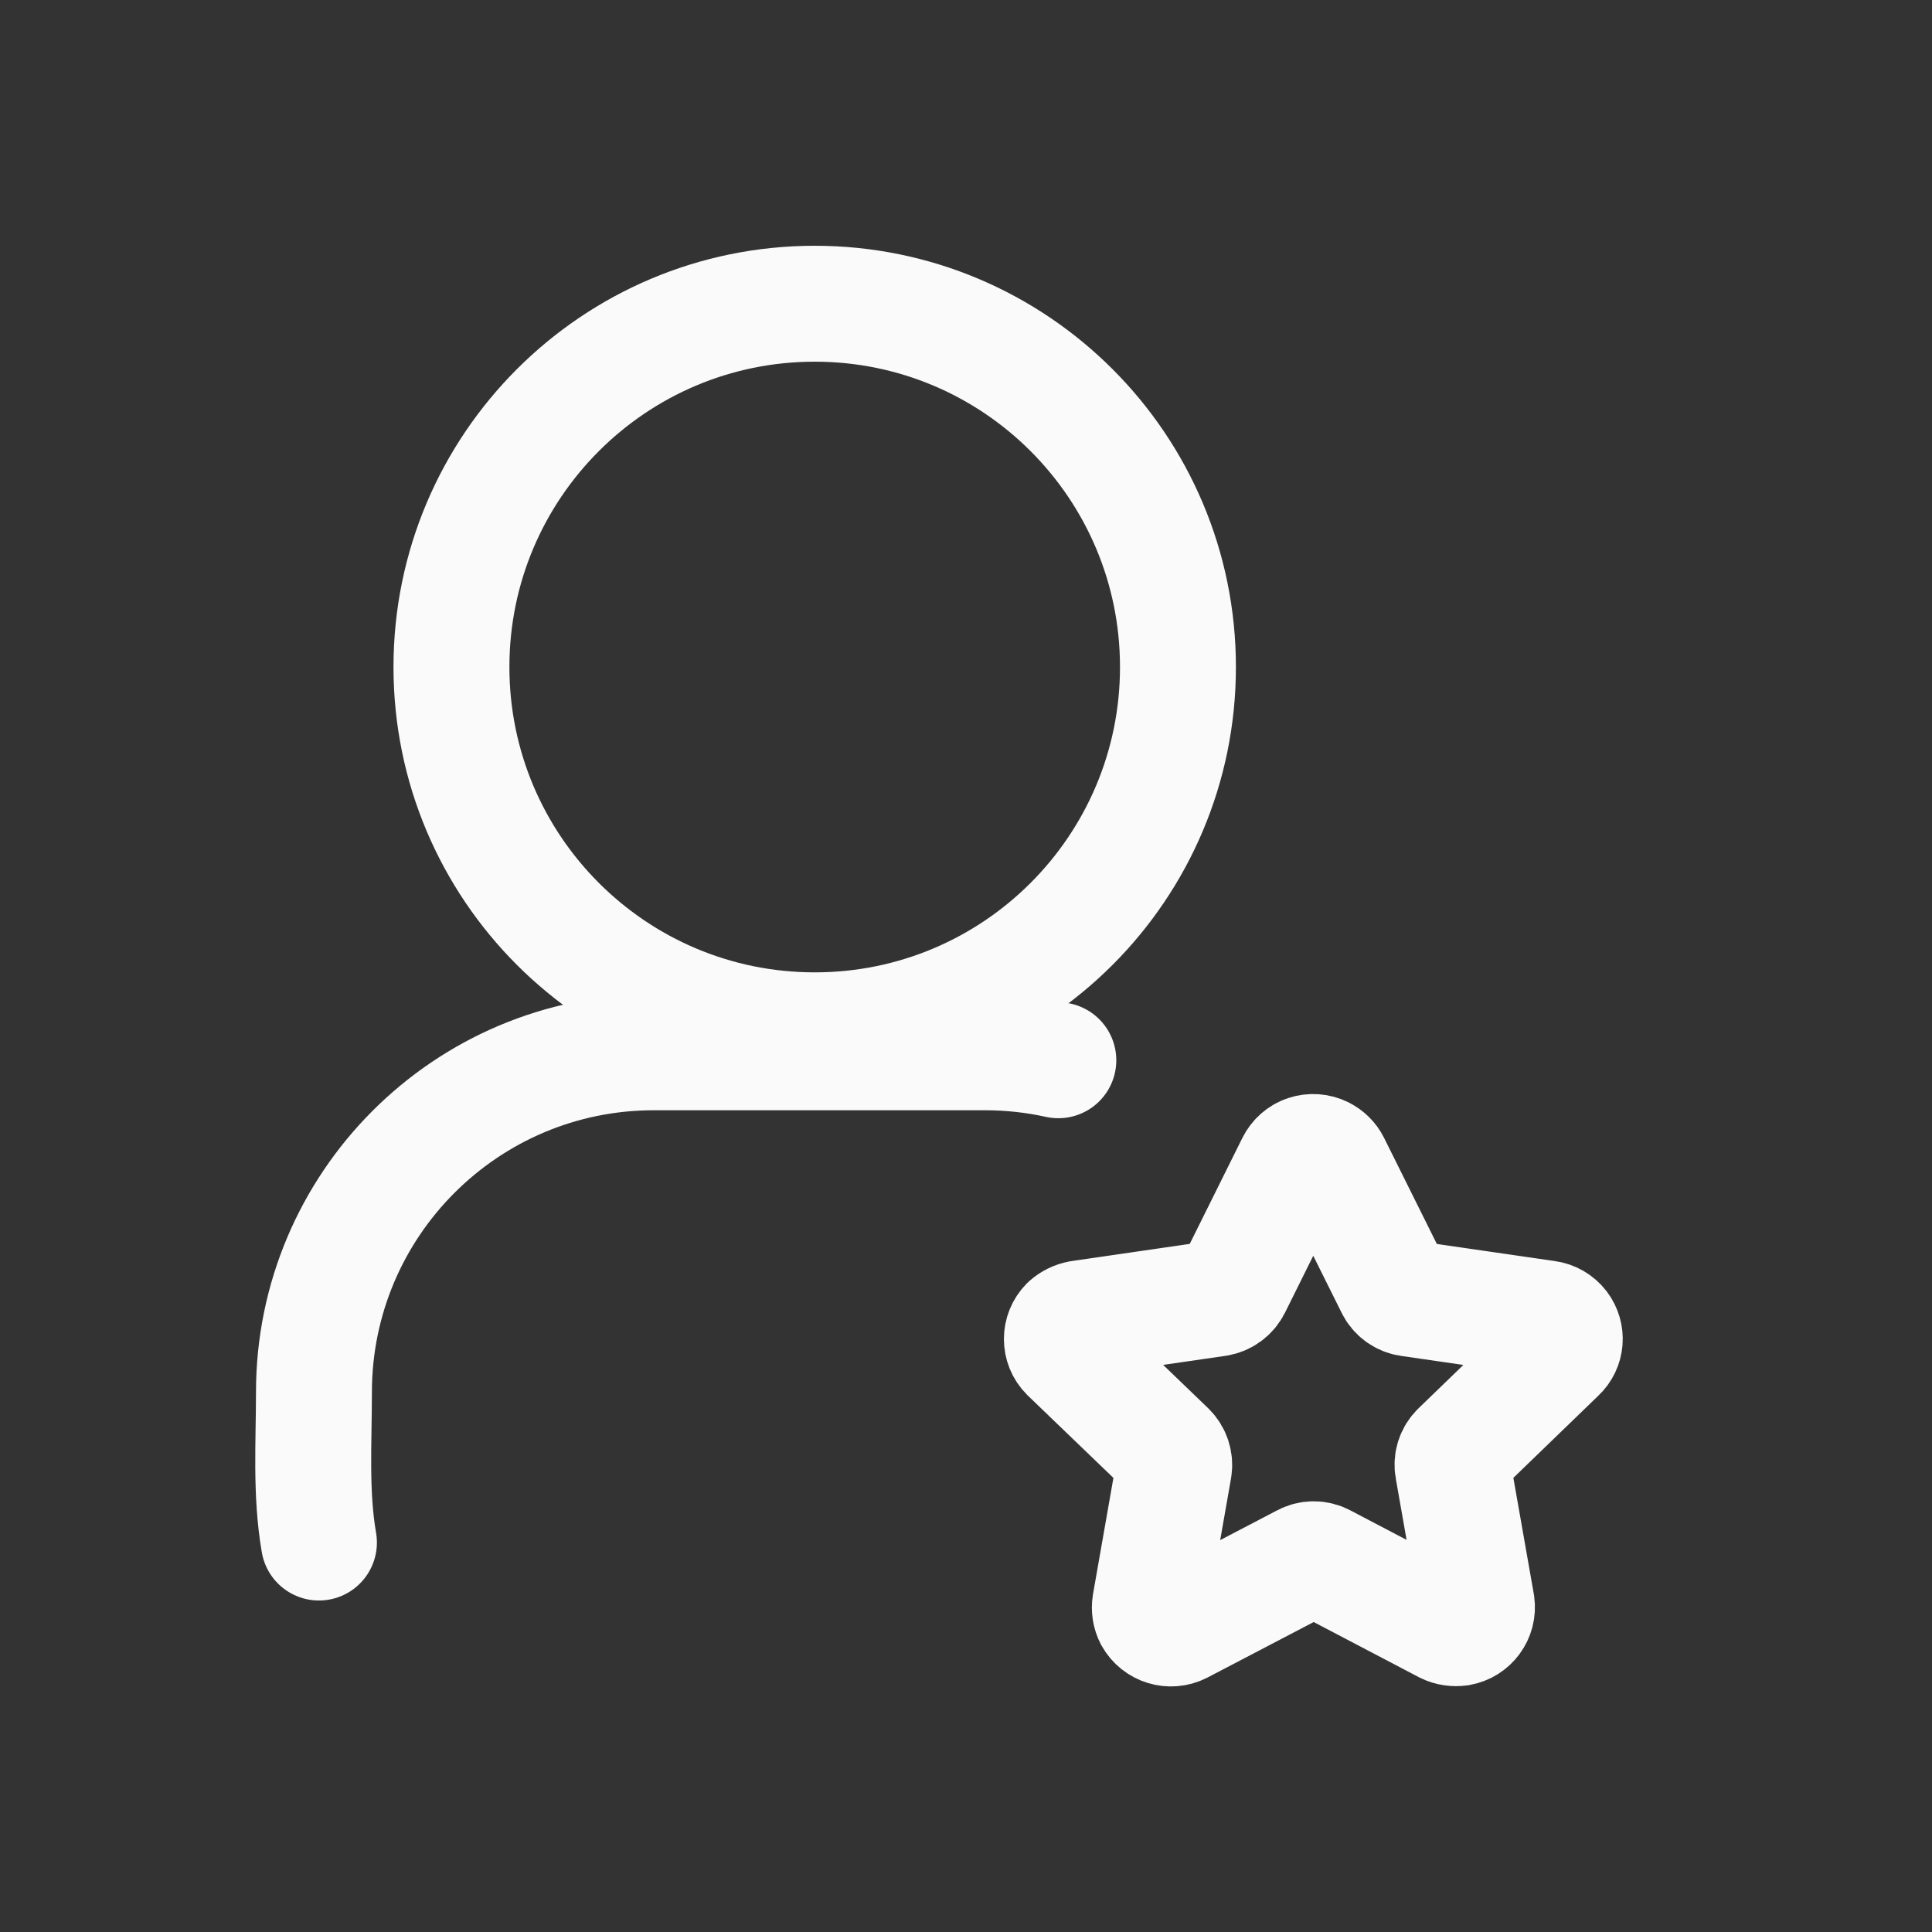
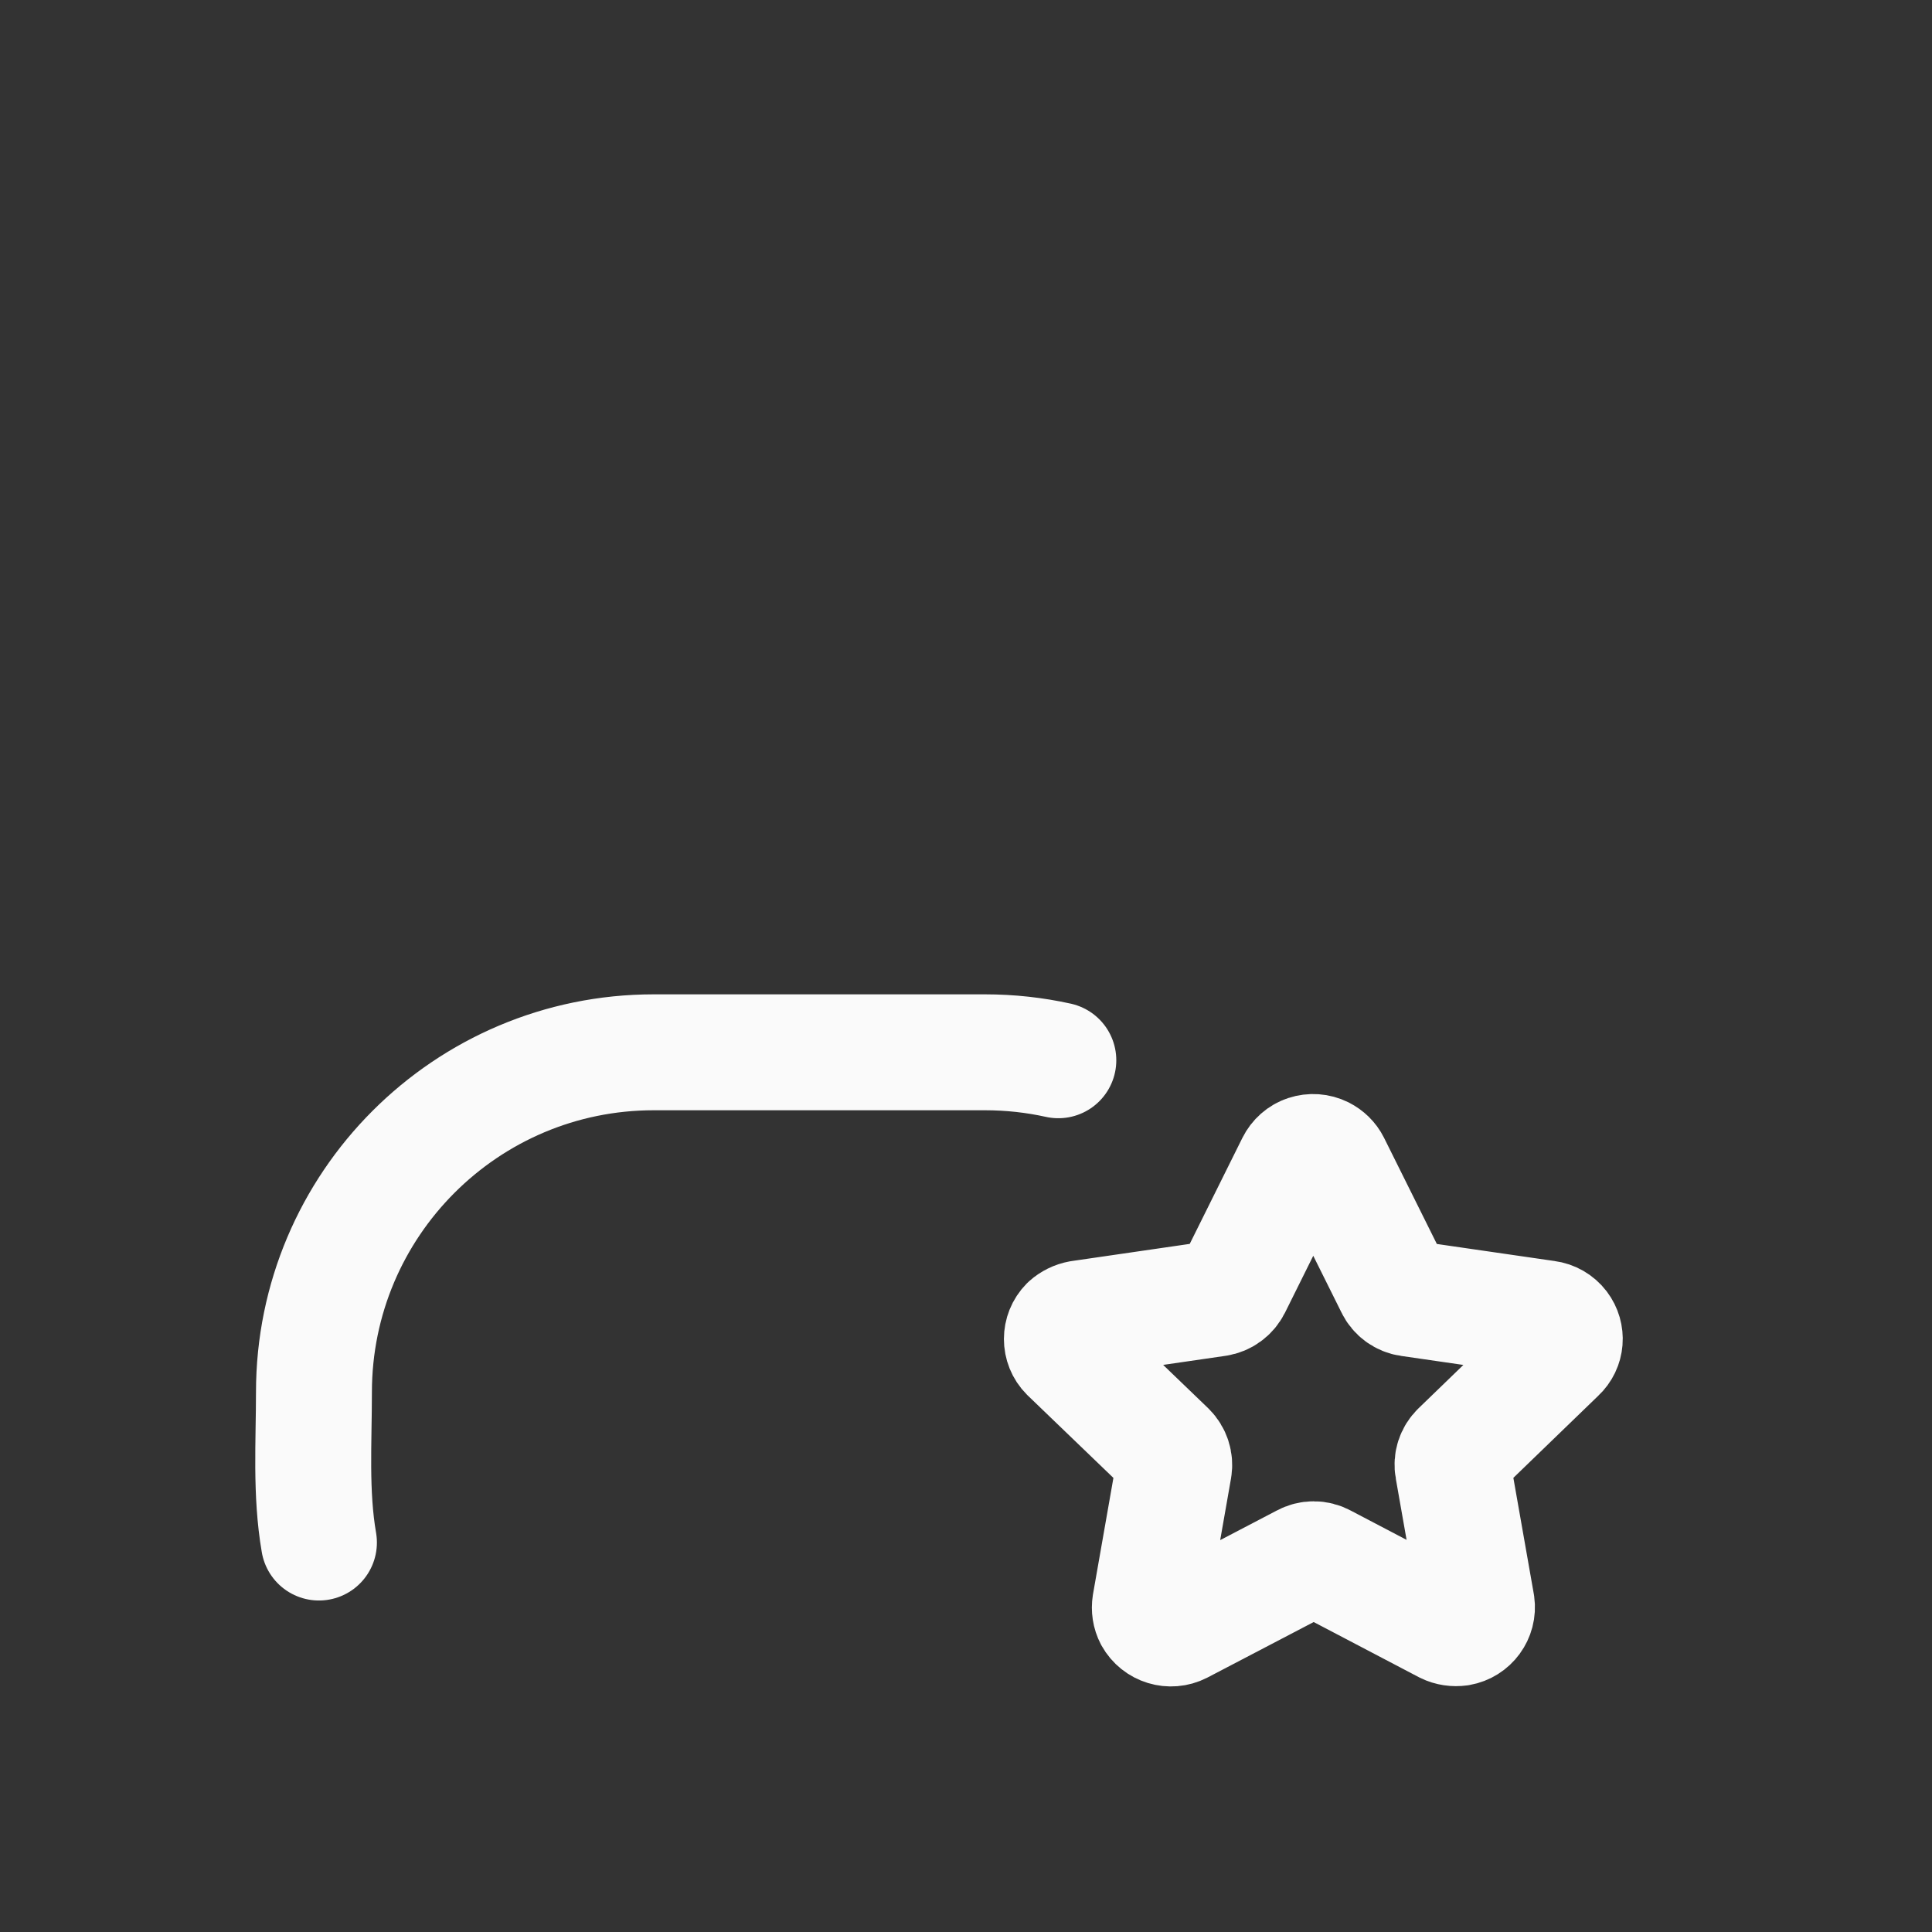
<svg xmlns="http://www.w3.org/2000/svg" width="24" height="24" viewBox="0 0 24 24" fill="none">
  <rect x="0" y="0" width="24" height="24" fill="#333333" stroke="none" />
-   <path d="M10.121 12.799C12.613 12.799 14.633 10.778 14.633 8.286C14.633 5.794 12.613 3.773 10.121 3.773C7.629 3.773 5.608 5.794 5.608 8.286C5.608 10.778 7.629 12.799 10.121 12.799Z" stroke="#FAFAFA" stroke-width="1.44" stroke-linecap="round" stroke-linejoin="round" />
  <path d="M3.962 19.162C3.856 18.549 3.9 17.914 3.9 17.295C3.9 14.963 5.79 13.072 8.122 13.072H12.234C12.548 13.072 12.853 13.106 13.147 13.171" stroke="#FAFAFA" stroke-width="1.44" stroke-linecap="round" stroke-linejoin="round" />
  <path fill-rule="evenodd" clip-rule="evenodd" d="M16.549 14.456L17.311 15.988C17.348 16.065 17.422 16.119 17.508 16.131L19.212 16.378C19.282 16.387 19.344 16.423 19.386 16.478C19.465 16.582 19.454 16.728 19.358 16.817L18.122 18.012C18.06 18.072 18.032 18.158 18.048 18.242L18.345 19.929C18.365 20.069 18.269 20.199 18.13 20.223C18.072 20.231 18.012 20.223 17.96 20.197L16.442 19.401C16.365 19.359 16.274 19.359 16.197 19.401L14.668 20.2C14.54 20.266 14.383 20.218 14.313 20.092C14.287 20.042 14.278 19.984 14.287 19.927L14.583 18.241C14.597 18.157 14.569 18.072 14.509 18.012L13.266 16.816C13.166 16.716 13.166 16.552 13.266 16.451C13.307 16.414 13.36 16.388 13.415 16.378L15.121 16.13C15.206 16.117 15.279 16.063 15.318 15.986L16.078 14.456C16.109 14.394 16.163 14.345 16.229 14.324C16.295 14.302 16.367 14.307 16.43 14.338C16.481 14.364 16.523 14.404 16.549 14.456Z" stroke="#FAFAFA" stroke-width="1.44" stroke-linecap="round" stroke-linejoin="round" />
</svg>